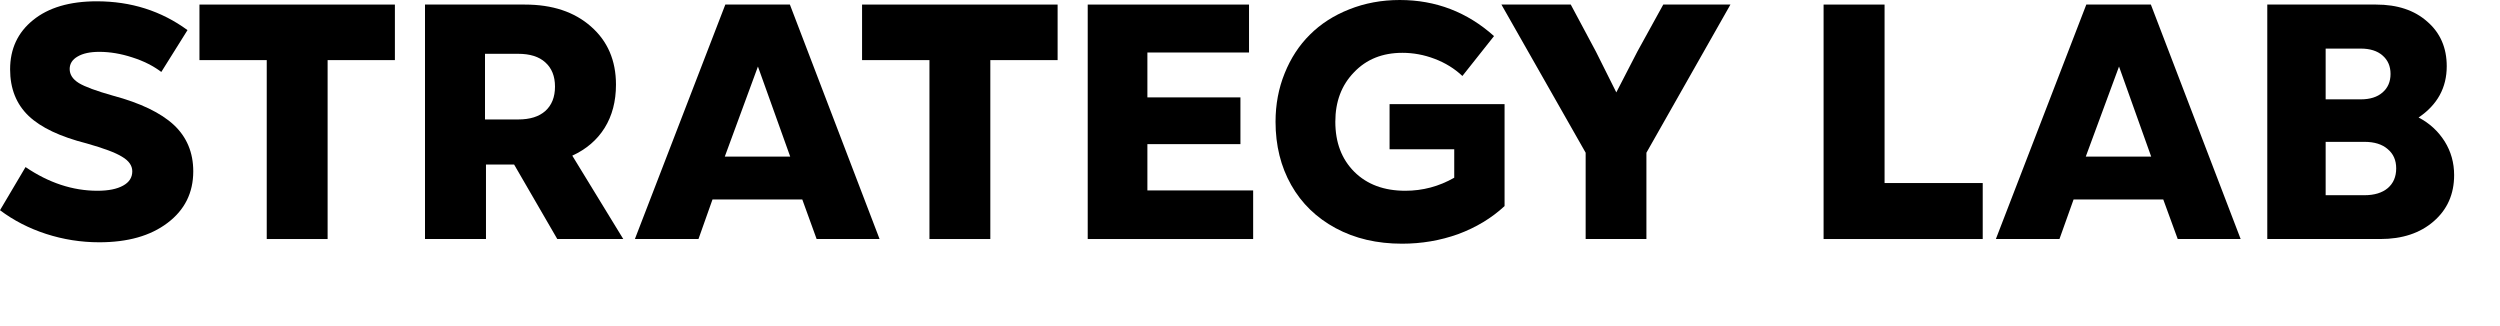
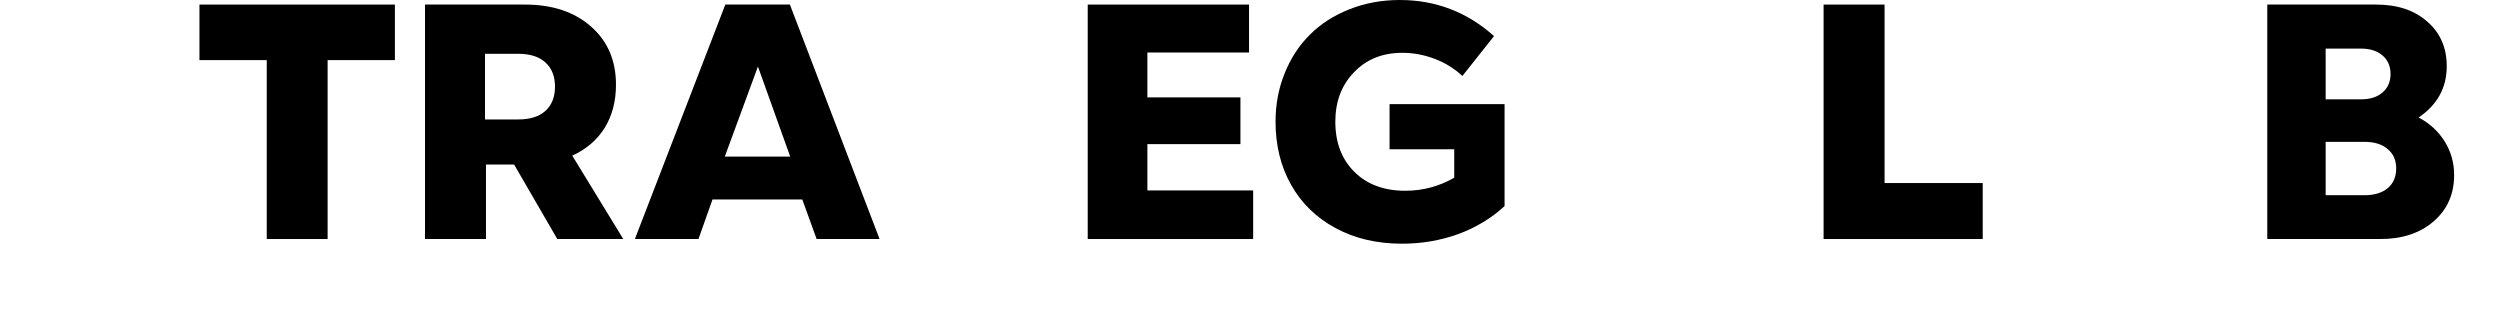
<svg xmlns="http://www.w3.org/2000/svg" width="23" height="3" viewBox="0 0 23 3" fill="none">
-   <path d="M0.913 2.229C0.744 2.229 0.582 2.203 0.424 2.152C0.267 2.101 0.125 2.028 0 1.934L0.235 1.537C0.448 1.682 0.669 1.755 0.896 1.755C0.998 1.755 1.076 1.739 1.132 1.708C1.189 1.677 1.217 1.633 1.217 1.576C1.217 1.524 1.186 1.479 1.123 1.442C1.062 1.404 0.954 1.364 0.799 1.32C0.555 1.258 0.376 1.174 0.263 1.066C0.15 0.958 0.093 0.815 0.093 0.638C0.093 0.45 0.163 0.299 0.304 0.185C0.445 0.07 0.641 0.012 0.89 0.012C1.205 0.012 1.483 0.1 1.725 0.277L1.484 0.662C1.41 0.606 1.321 0.561 1.217 0.528C1.113 0.494 1.012 0.477 0.913 0.477C0.83 0.477 0.763 0.491 0.714 0.52C0.665 0.548 0.641 0.587 0.641 0.635C0.641 0.686 0.669 0.729 0.725 0.764C0.781 0.798 0.886 0.837 1.039 0.88C1.293 0.948 1.479 1.038 1.599 1.149C1.718 1.26 1.778 1.403 1.778 1.576C1.778 1.774 1.699 1.932 1.541 2.051C1.384 2.17 1.175 2.229 0.913 2.229Z" fill="black" />
  <path d="M2.454 2.199V0.553H1.835V0.042H3.633V0.553H3.014V2.199H2.454Z" fill="black" />
  <path d="M3.91 2.199V0.042H4.829C5.082 0.042 5.284 0.109 5.437 0.244C5.59 0.378 5.667 0.556 5.667 0.779C5.667 0.932 5.632 1.065 5.563 1.176C5.494 1.287 5.394 1.373 5.265 1.432L5.734 2.199H5.127L4.73 1.514H4.471V2.199H3.91ZM4.462 1.099H4.767C4.876 1.099 4.959 1.073 5.017 1.021C5.076 0.968 5.106 0.893 5.106 0.797C5.106 0.701 5.076 0.627 5.017 0.574C4.959 0.521 4.876 0.495 4.767 0.495H4.462V1.099Z" fill="black" />
  <path d="M5.841 2.199L6.673 0.042H7.267L8.092 2.199H7.513L7.381 1.835H6.555L6.426 2.199H5.841ZM6.668 1.441H7.27L6.973 0.612L6.668 1.441Z" fill="black" />
-   <path d="M8.551 2.199V0.553H7.931V0.042H9.73V0.553H9.111V2.199H8.551Z" fill="black" />
  <path d="M10.007 2.199V0.042H11.491V0.483H10.556V0.896H11.412V1.326H10.556V1.752H11.529V2.199H10.007Z" fill="black" />
  <path d="M12.899 2.242C12.669 2.242 12.466 2.195 12.288 2.099C12.112 2.004 11.975 1.872 11.879 1.702C11.783 1.532 11.735 1.338 11.735 1.12C11.735 0.961 11.763 0.812 11.819 0.674C11.875 0.535 11.952 0.417 12.051 0.319C12.15 0.22 12.271 0.142 12.413 0.086C12.556 0.029 12.711 0 12.878 0C13.209 0 13.498 0.111 13.745 0.332L13.454 0.699C13.382 0.631 13.296 0.578 13.198 0.541C13.101 0.504 13.002 0.486 12.902 0.486C12.719 0.486 12.571 0.545 12.457 0.665C12.342 0.783 12.285 0.935 12.285 1.12C12.285 1.311 12.343 1.464 12.46 1.581C12.577 1.697 12.733 1.755 12.929 1.755C13.089 1.755 13.239 1.715 13.379 1.635V1.373H12.784V0.958H13.842V1.896C13.721 2.008 13.579 2.093 13.415 2.154C13.25 2.213 13.078 2.242 12.899 2.242Z" fill="black" />
-   <path d="M14.588 2.199V1.405L13.813 0.042H14.451L14.682 0.474L14.87 0.85L15.064 0.474L15.302 0.042H15.92L15.147 1.405V2.199H14.588Z" fill="black" />
  <path d="M16.777 2.199V0.042H17.338V1.684H18.241V2.199H16.777Z" fill="black" />
-   <path d="M18.362 2.199L19.194 0.042H19.788L20.614 2.199H20.035L19.902 1.835H19.077L18.947 2.199H18.362ZM19.189 1.441H19.791L19.495 0.612L19.189 1.441Z" fill="black" />
  <path d="M20.859 2.199V0.042H21.86C22.056 0.042 22.213 0.094 22.331 0.199C22.45 0.302 22.51 0.439 22.51 0.609C22.51 0.807 22.424 0.964 22.251 1.081C22.353 1.134 22.432 1.208 22.491 1.301C22.549 1.394 22.578 1.497 22.578 1.611C22.578 1.786 22.515 1.928 22.39 2.036C22.265 2.145 22.101 2.199 21.899 2.199H20.859ZM21.396 1.796H21.752C21.844 1.796 21.916 1.774 21.967 1.731C22.019 1.687 22.045 1.626 22.045 1.549C22.045 1.474 22.019 1.415 21.967 1.372C21.916 1.327 21.844 1.305 21.752 1.305H21.396V1.796ZM21.396 0.914H21.719C21.804 0.914 21.871 0.893 21.919 0.851C21.968 0.809 21.993 0.752 21.993 0.68C21.993 0.609 21.968 0.552 21.919 0.51C21.871 0.468 21.804 0.447 21.719 0.447H21.396V0.914Z" fill="black" />
</svg>